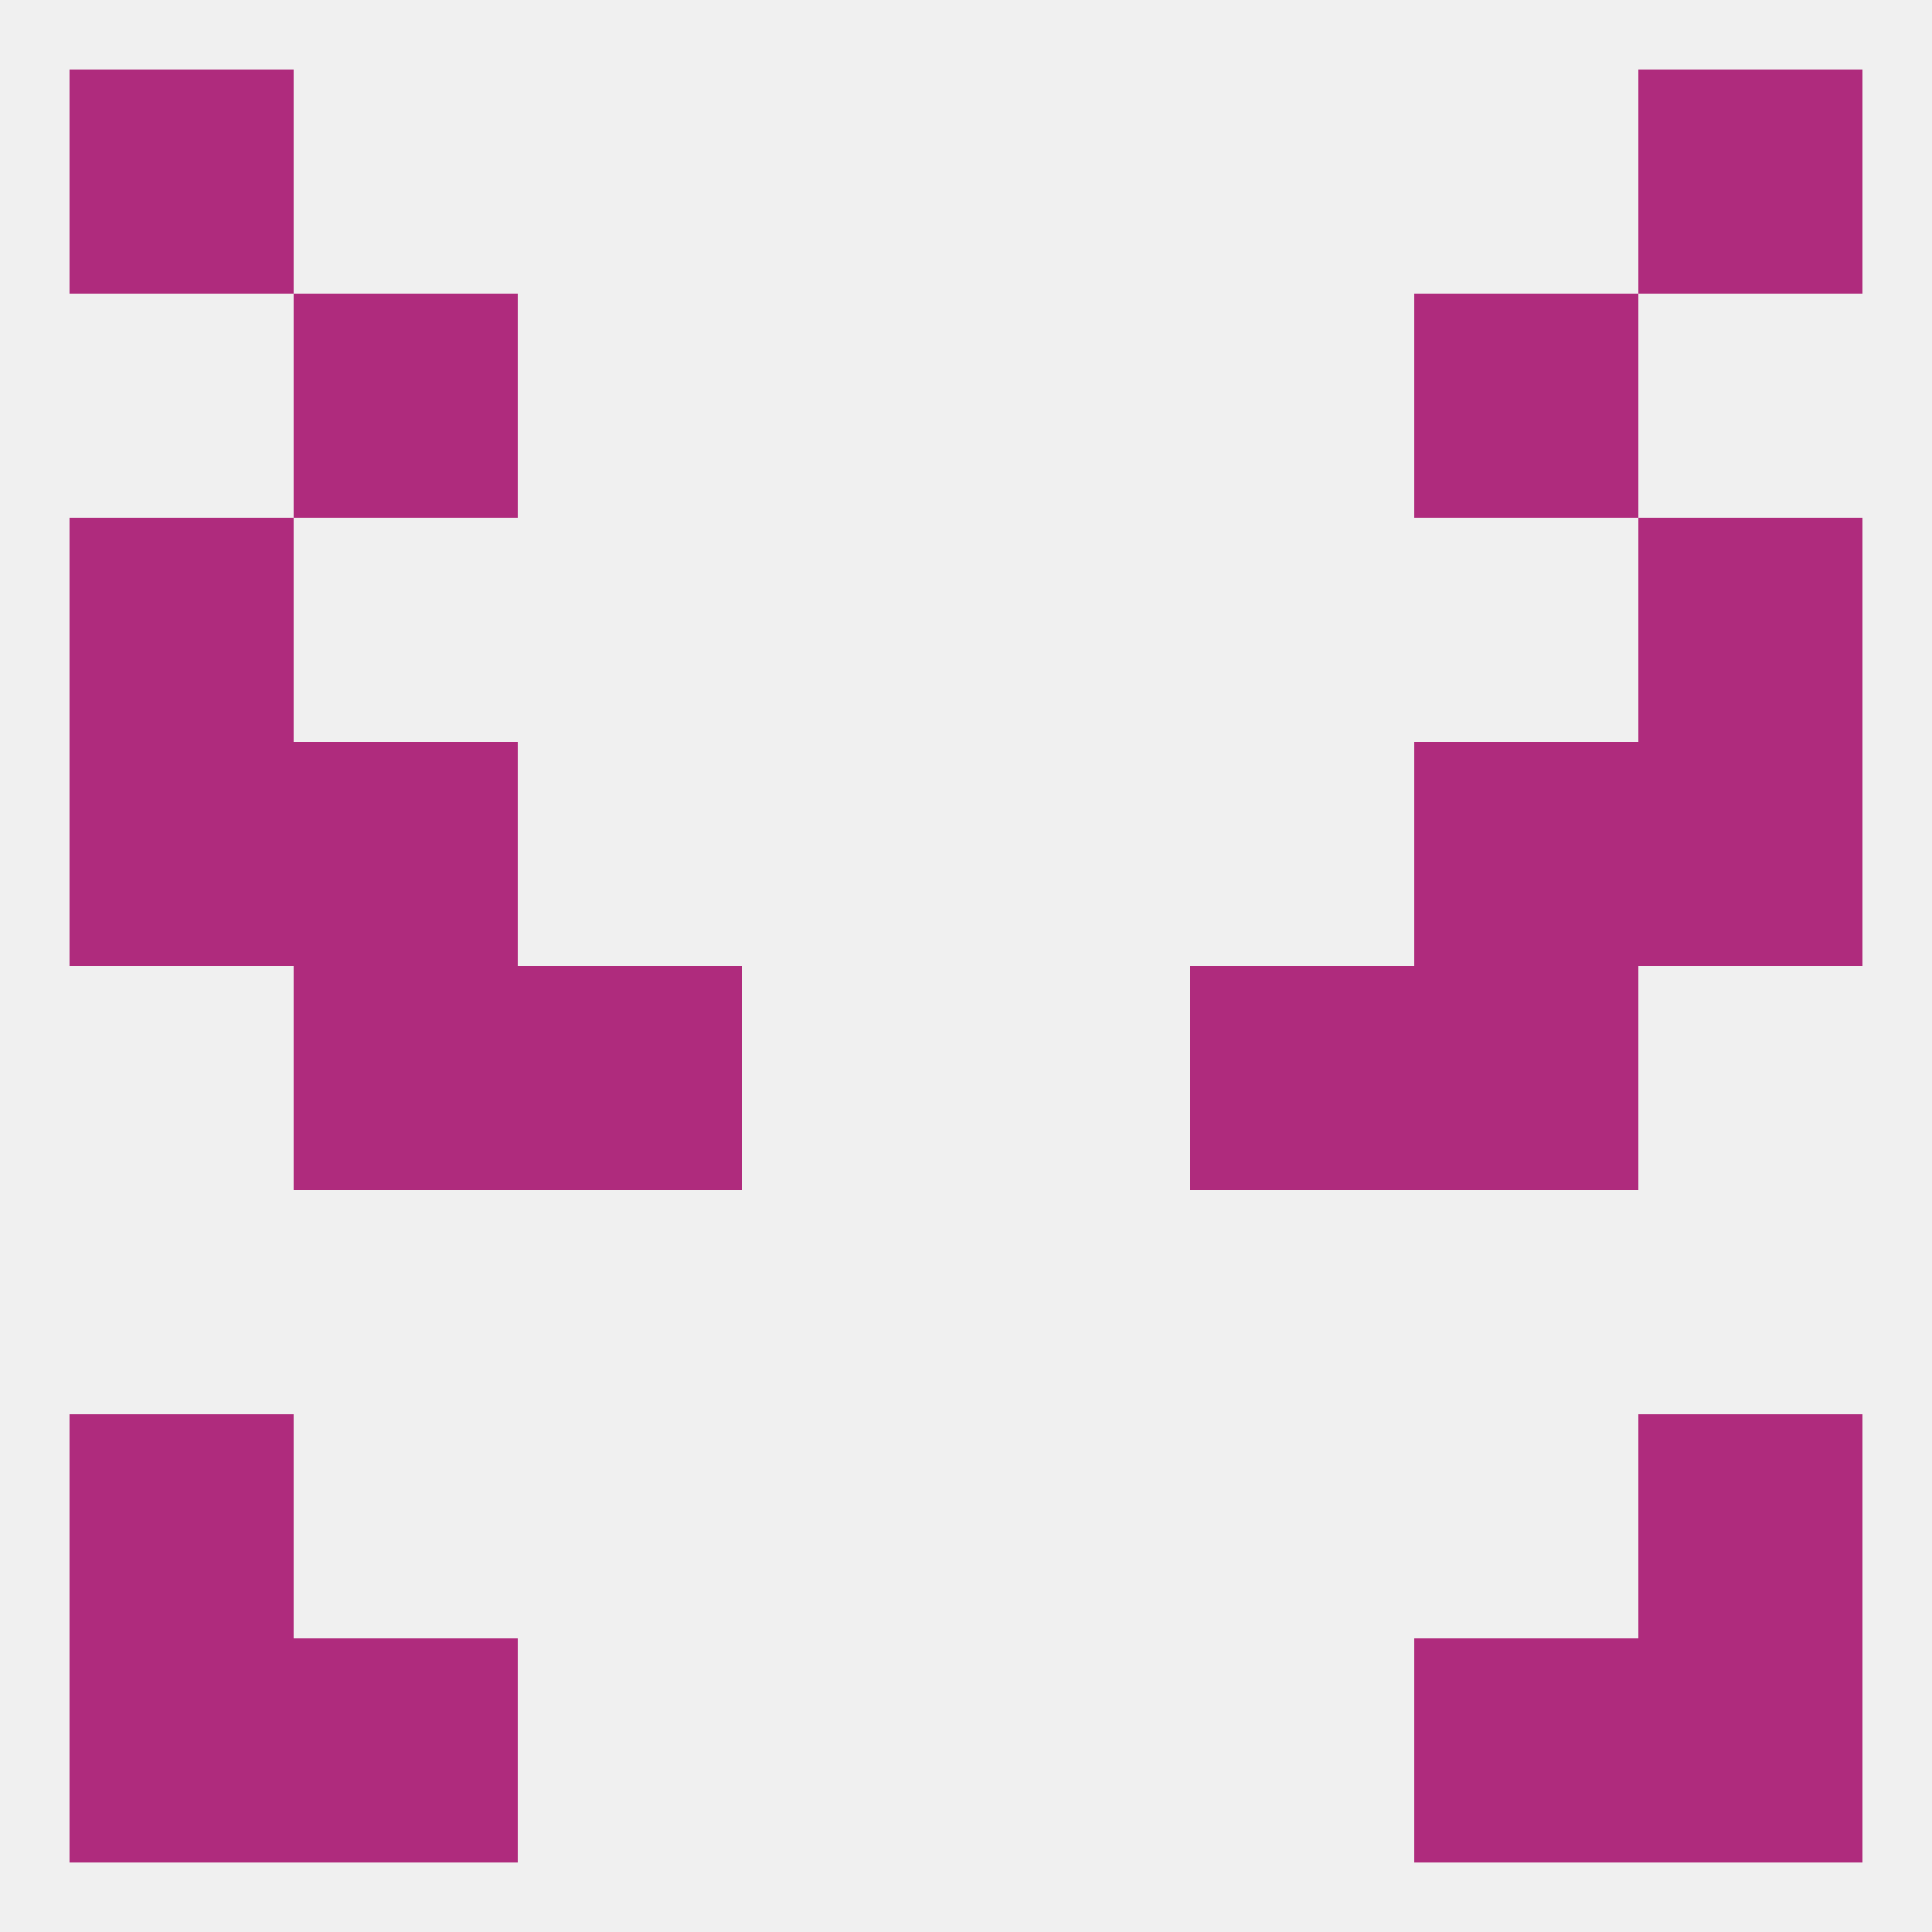
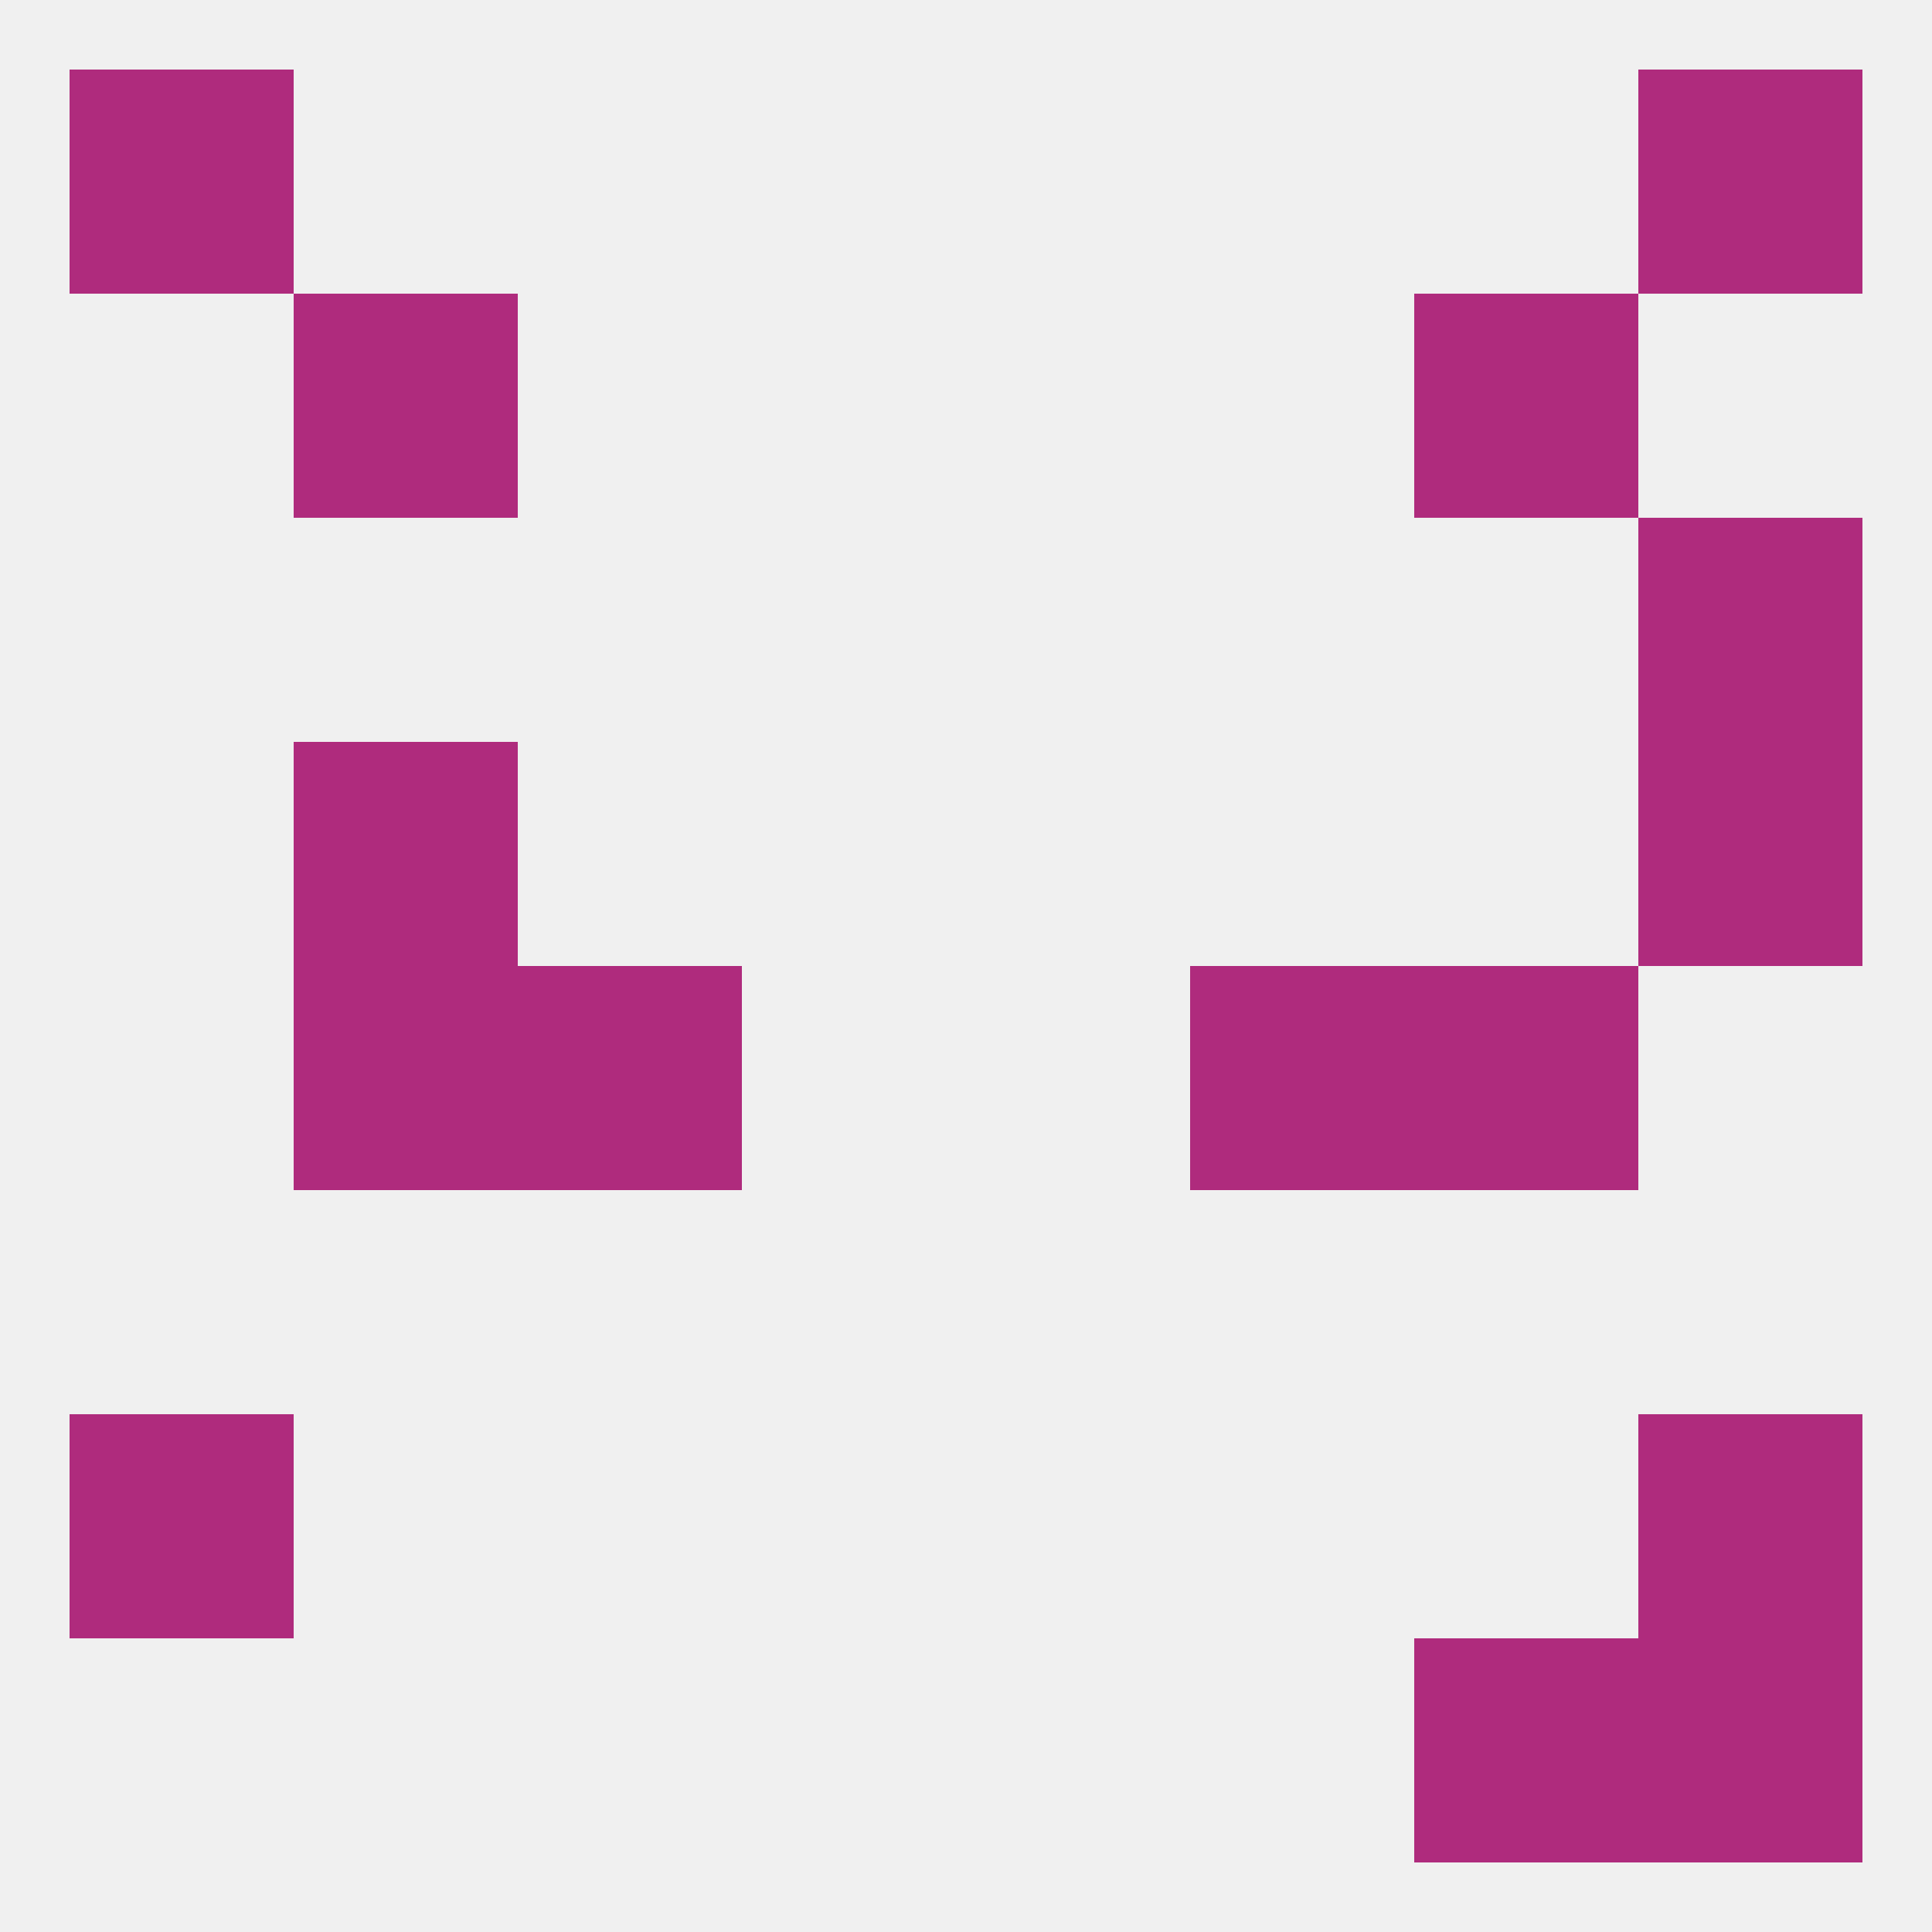
<svg xmlns="http://www.w3.org/2000/svg" version="1.1" baseprofile="full" width="250" height="250" viewBox="0 0 250 250">
  <rect width="100%" height="100%" fill="rgba(240,240,240,255)" />
-   <rect x="183" y="96" width="29" height="29" fill="rgba(175,43,125,255)" />
-   <rect x="9" y="96" width="29" height="29" fill="rgba(175,43,125,255)" />
  <rect x="212" y="96" width="29" height="29" fill="rgba(175,43,125,255)" />
  <rect x="38" y="96" width="29" height="29" fill="rgba(175,43,125,255)" />
  <rect x="38" y="125" width="29" height="29" fill="rgba(175,43,125,255)" />
  <rect x="183" y="125" width="29" height="29" fill="rgba(175,43,125,255)" />
  <rect x="67" y="125" width="29" height="29" fill="rgba(175,43,125,255)" />
  <rect x="154" y="125" width="29" height="29" fill="rgba(175,43,125,255)" />
-   <rect x="9" y="67" width="29" height="29" fill="rgba(175,43,125,255)" />
  <rect x="212" y="67" width="29" height="29" fill="rgba(175,43,125,255)" />
  <rect x="38" y="38" width="29" height="29" fill="rgba(175,43,125,255)" />
  <rect x="183" y="38" width="29" height="29" fill="rgba(175,43,125,255)" />
  <rect x="212" y="9" width="29" height="29" fill="rgba(175,43,125,255)" />
  <rect x="9" y="9" width="29" height="29" fill="rgba(175,43,125,255)" />
-   <rect x="38" y="212" width="29" height="29" fill="rgba(175,43,125,255)" />
  <rect x="183" y="212" width="29" height="29" fill="rgba(175,43,125,255)" />
-   <rect x="9" y="212" width="29" height="29" fill="rgba(175,43,125,255)" />
  <rect x="212" y="212" width="29" height="29" fill="rgba(175,43,125,255)" />
  <rect x="9" y="183" width="29" height="29" fill="rgba(175,43,125,255)" />
  <rect x="212" y="183" width="29" height="29" fill="rgba(175,43,125,255)" />
</svg>